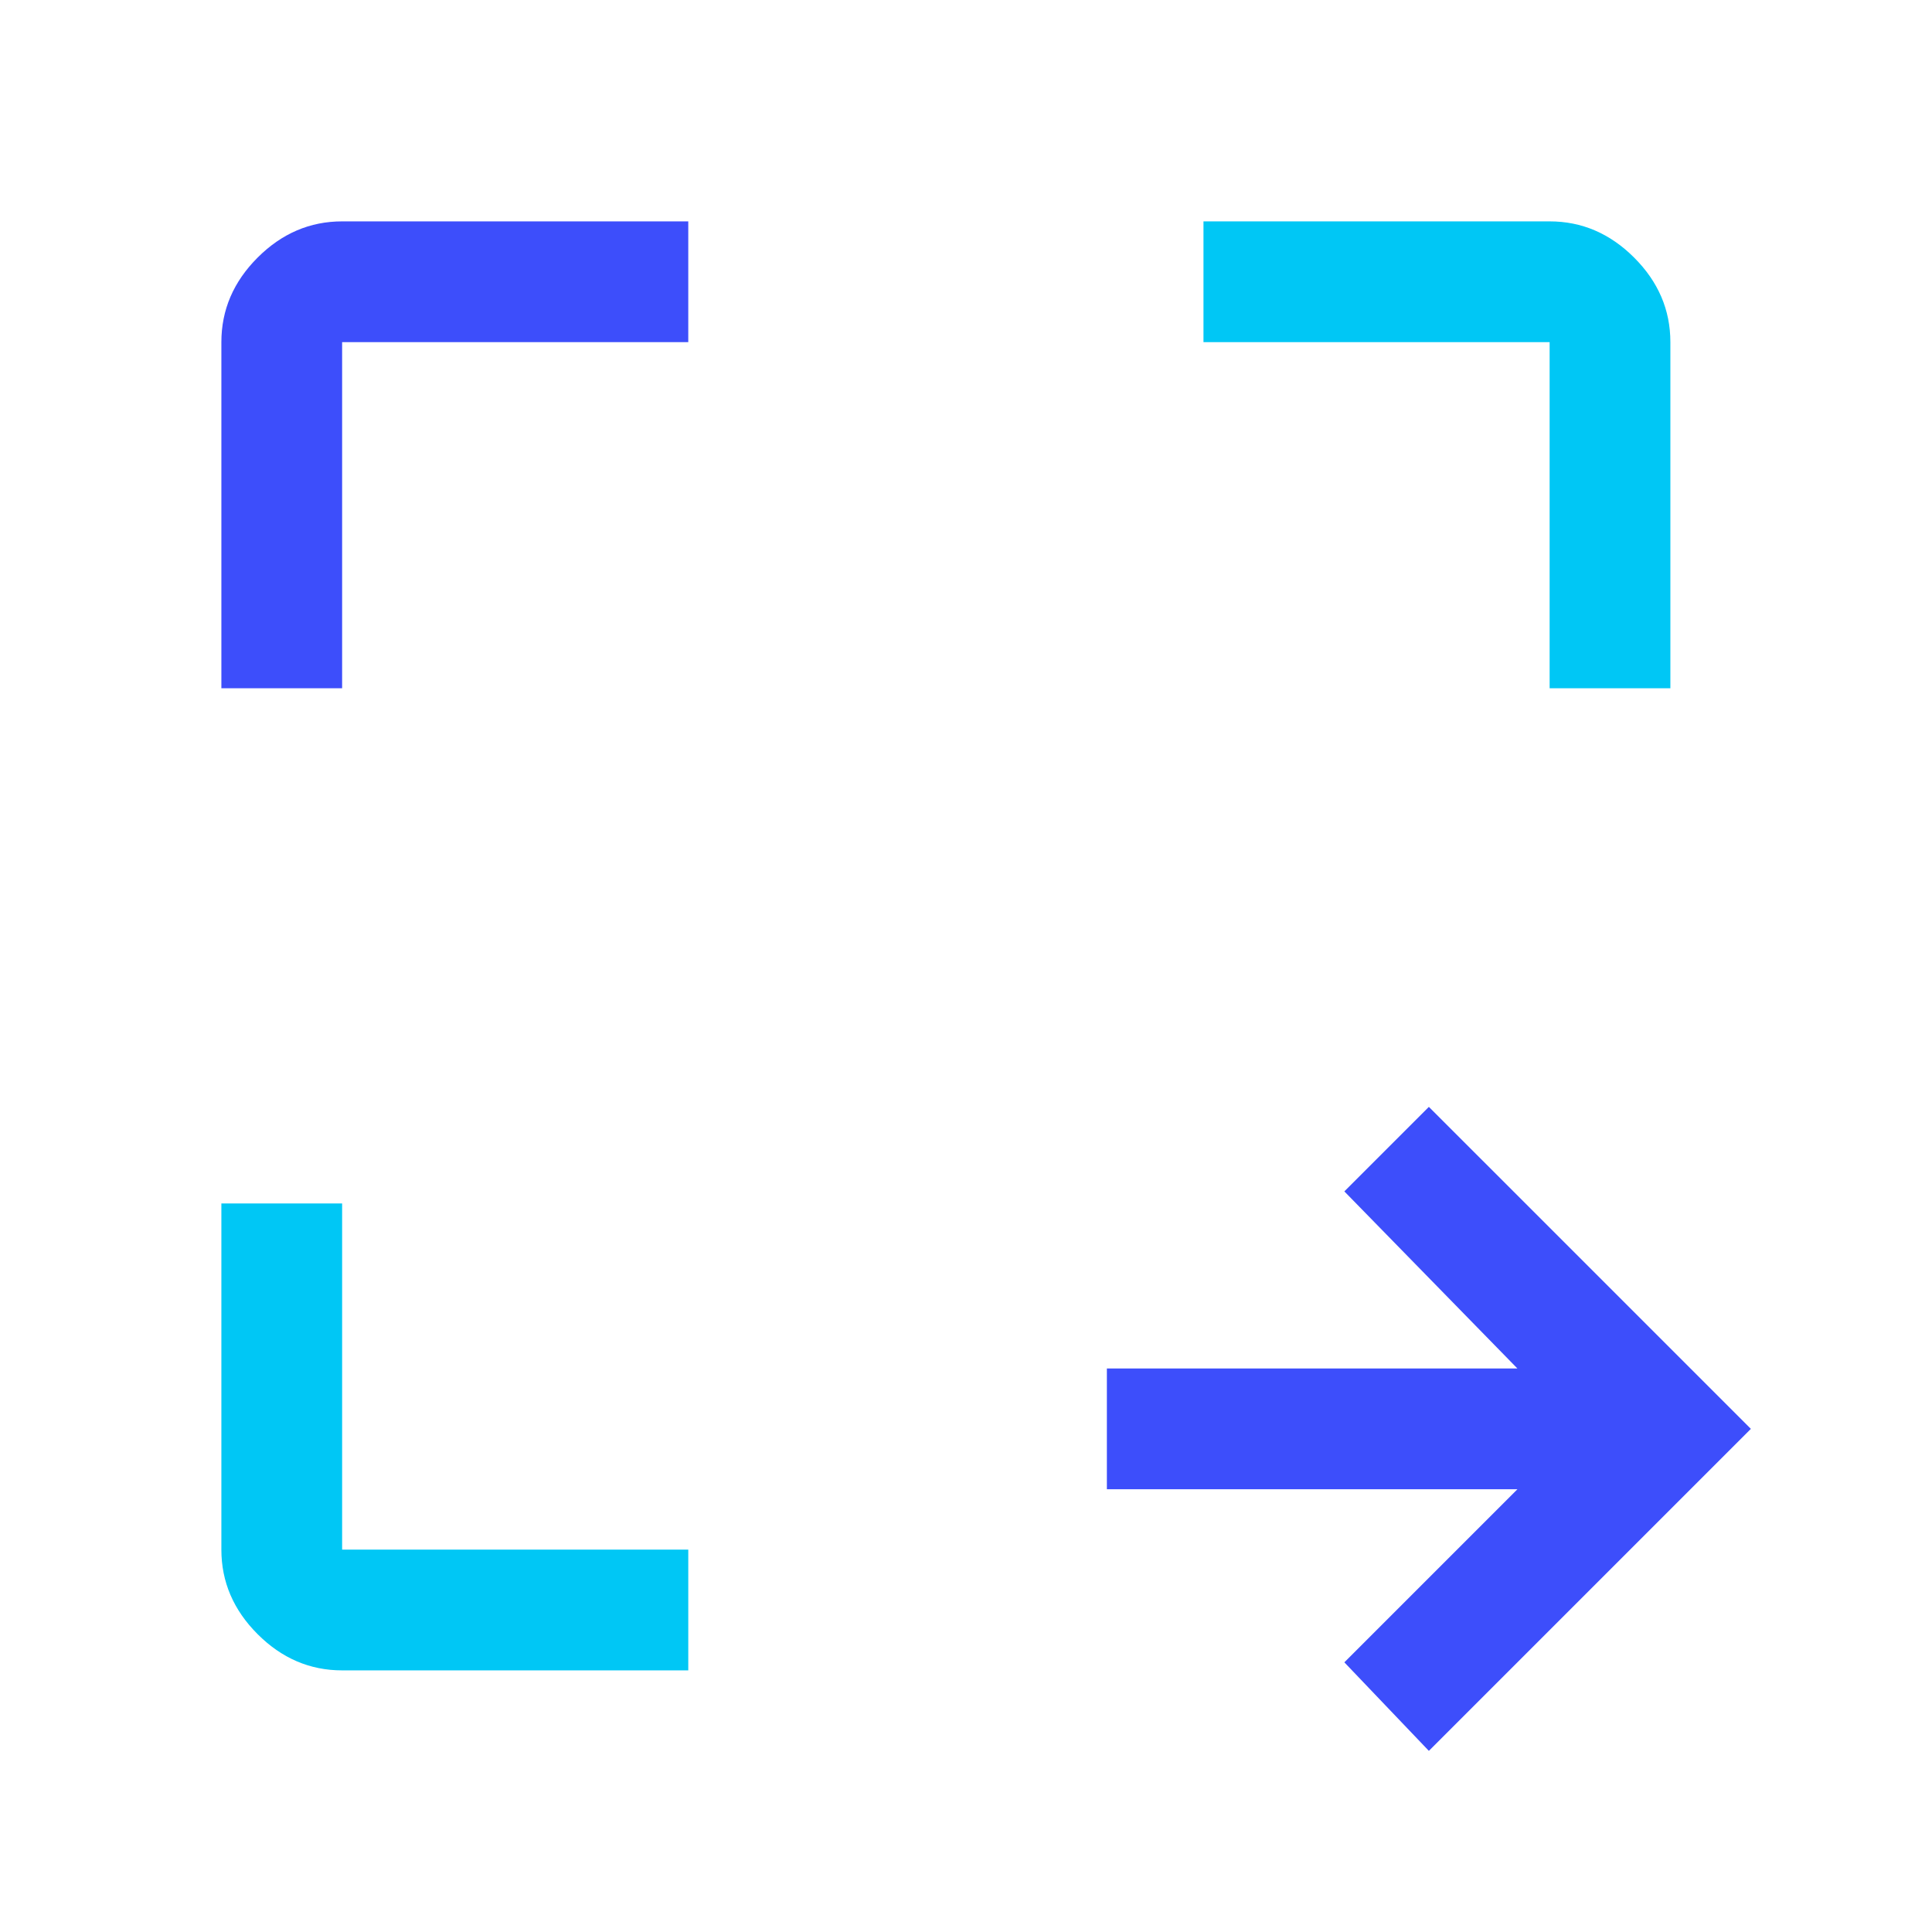
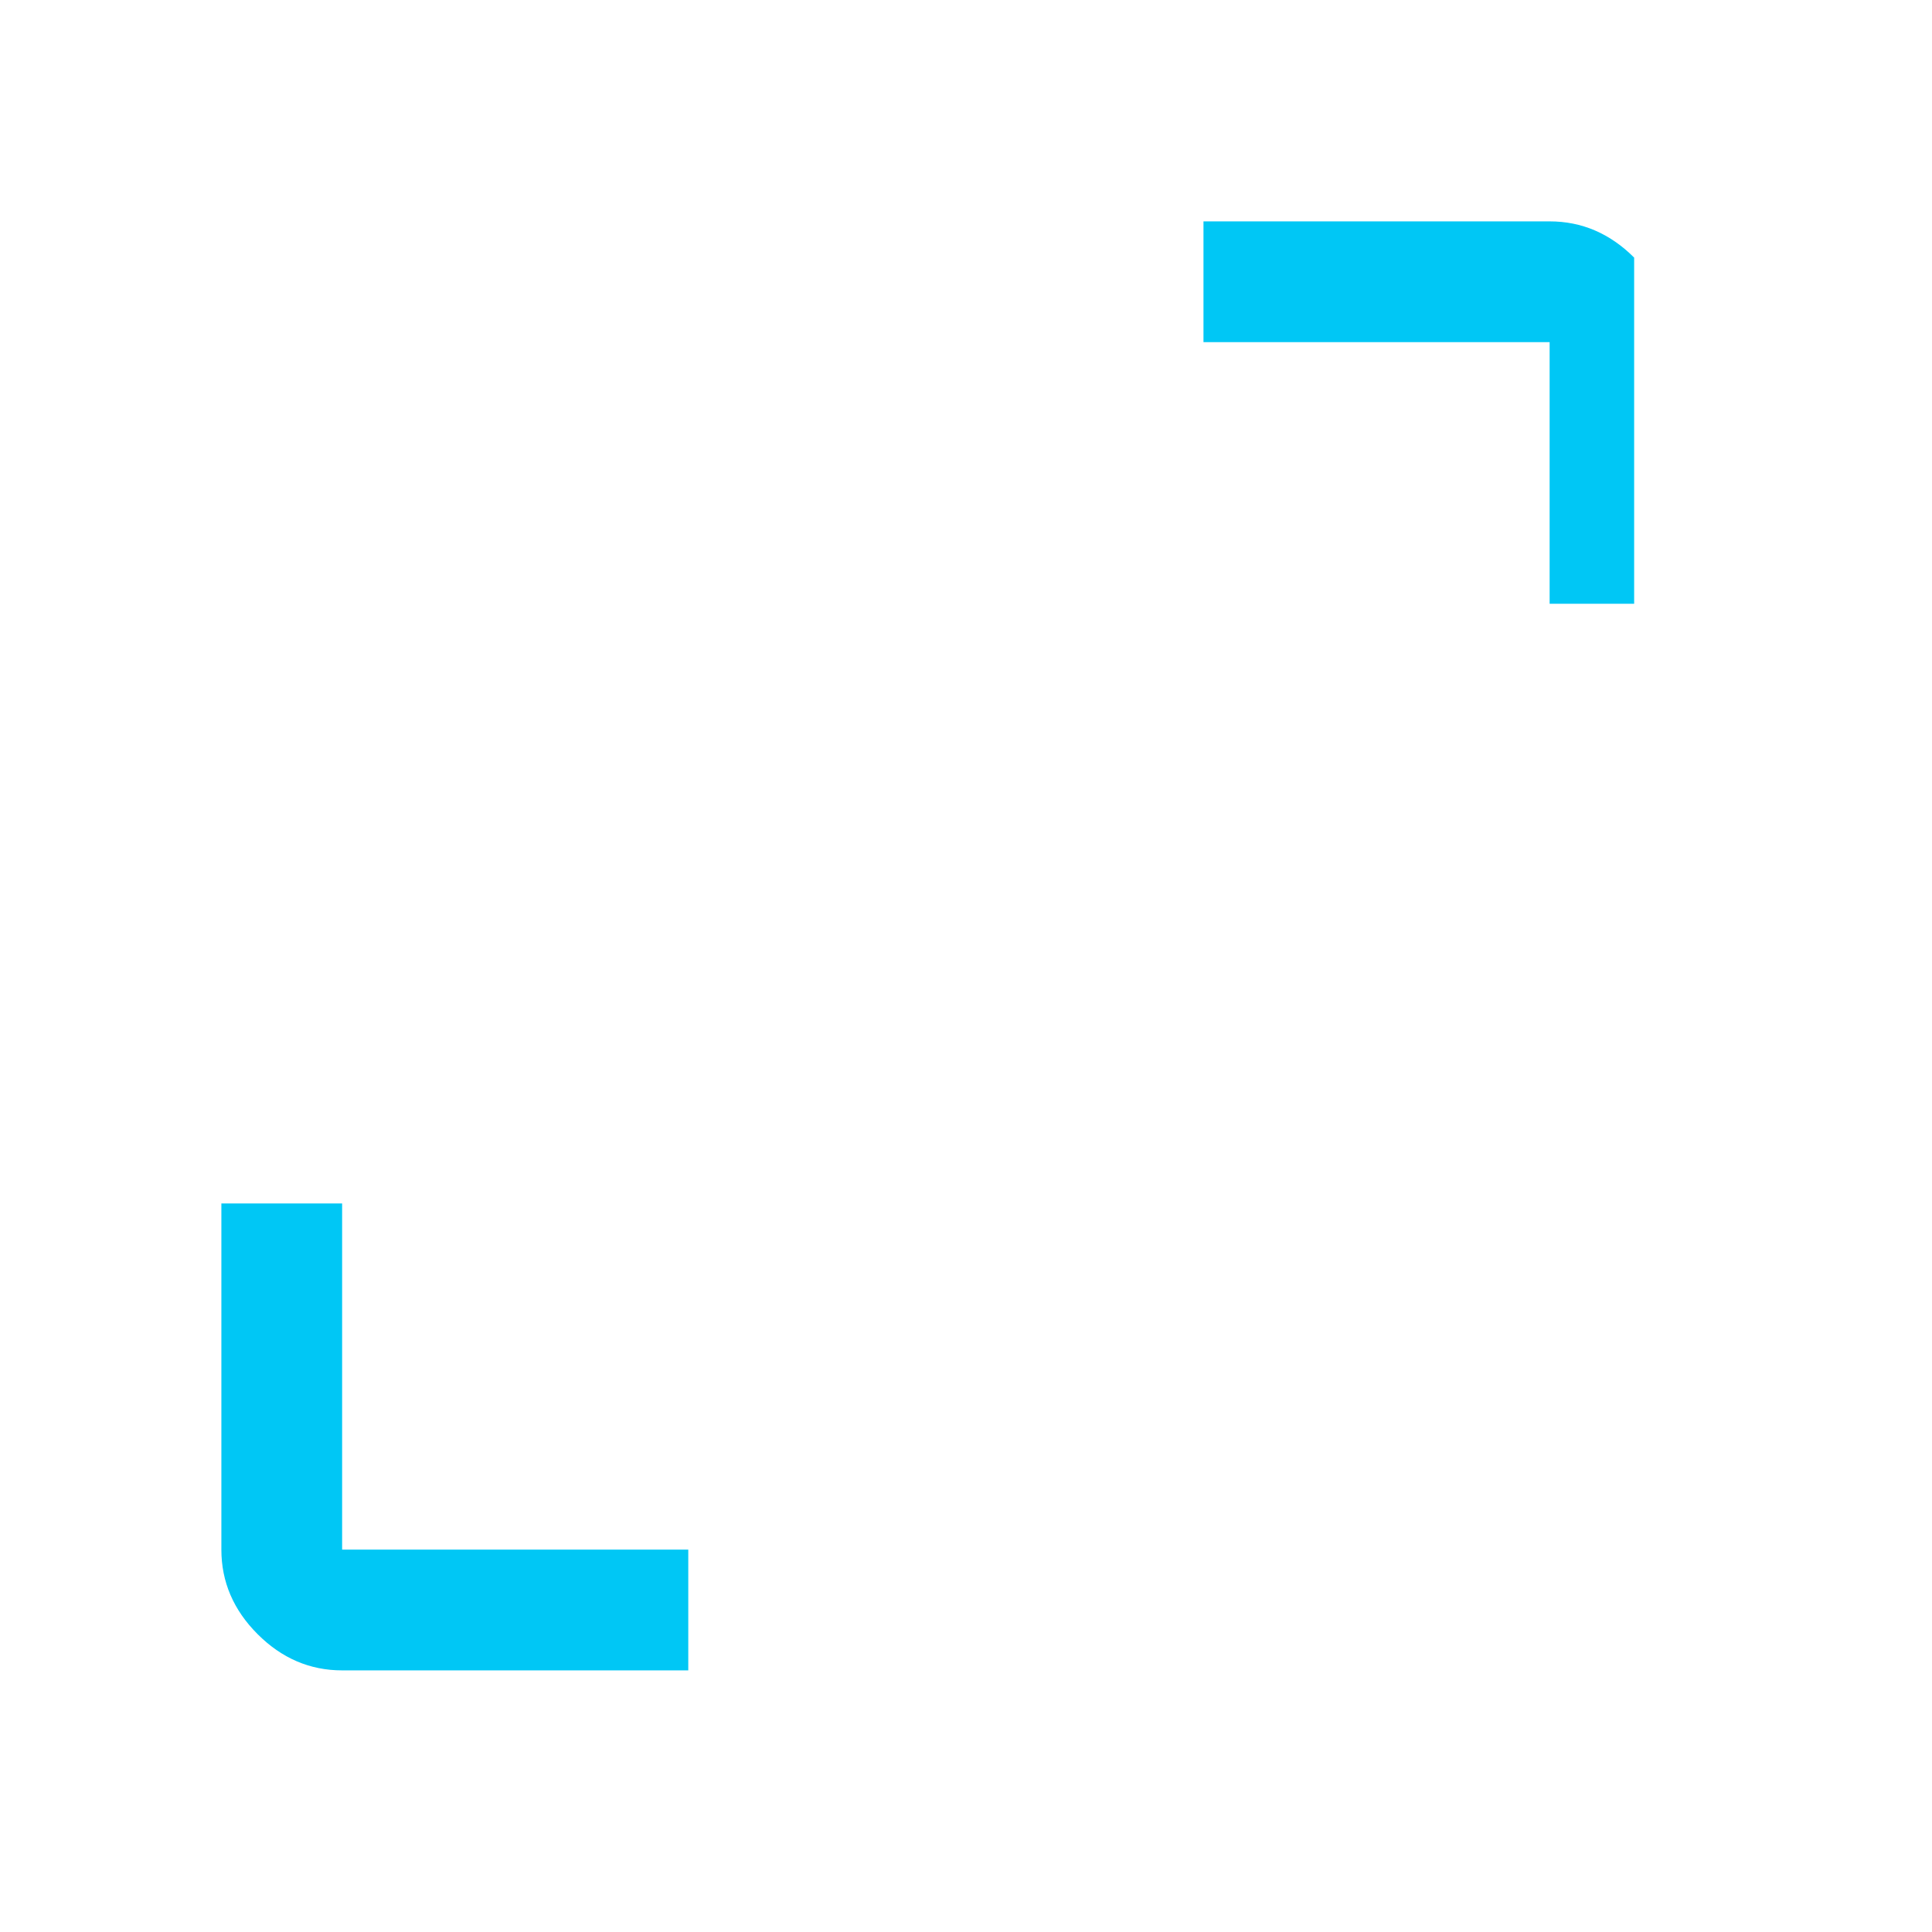
<svg xmlns="http://www.w3.org/2000/svg" version="1.1" id="Layer_1" x="0px" y="0px" viewBox="0 0 96 96" style="enable-background:new 0 0 96 96;" xml:space="preserve">
  <style type="text/css">
	.st0{fill:#00C7F5;}
	.st1{fill:#3D4EFB;}
</style>
-   <path class="st0" d="M17,83c-1.6,0-3-0.6-4.2-1.8C11.6,80,11,78.6,11,77V59.8h6V77h17.2v6H17z M77,34.2V17H59.8v-6H77  c1.6,0,3,0.6,4.2,1.8C82.4,14,83,15.4,83,17v17.2H77z" />
-   <polygon class="st1" points="71,87 66.8,82.6 75.4,74 55,74 55,68 75.4,68 66.8,59.2 71,55 87,71 " />
-   <path class="st1" d="M11,34.2V17c0-1.6,0.6-3,1.8-4.2S15.4,11,17,11h17.2v6H17v17.2H11z" />
+   <path class="st0" d="M17,83c-1.6,0-3-0.6-4.2-1.8C11.6,80,11,78.6,11,77V59.8h6V77h17.2v6H17z M77,34.2V17H59.8v-6H77  c1.6,0,3,0.6,4.2,1.8v17.2H77z" />
</svg>